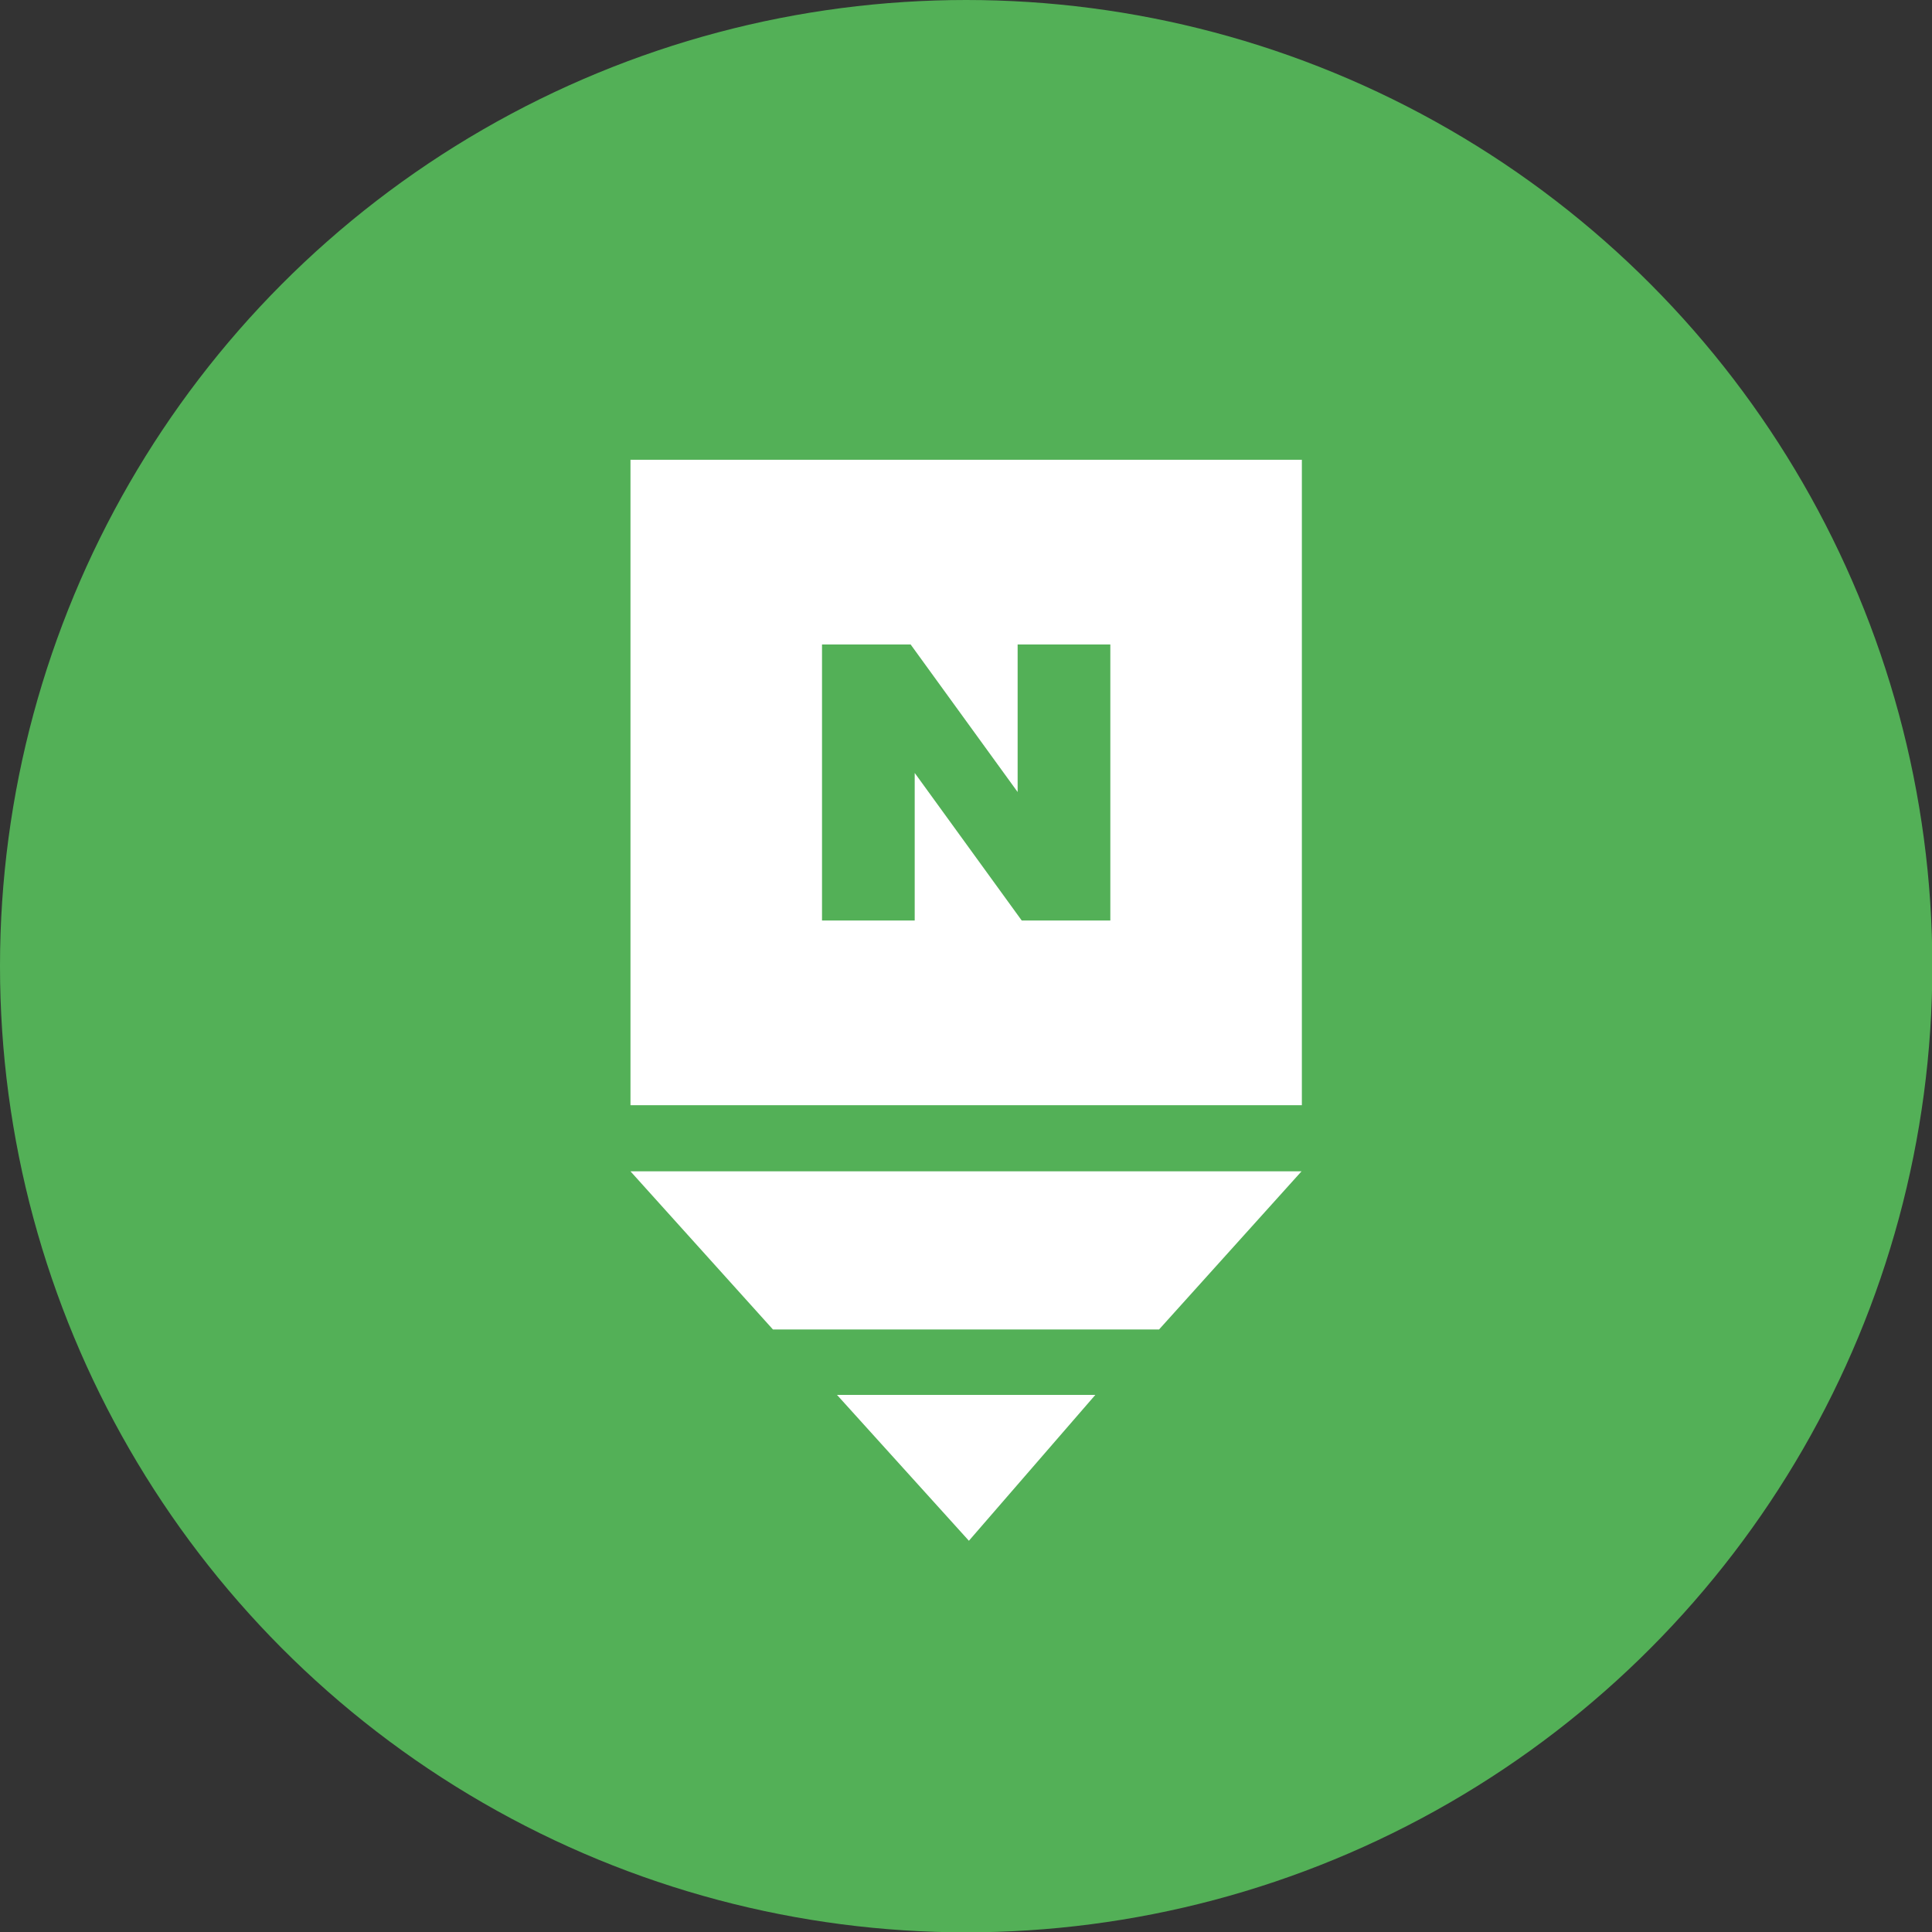
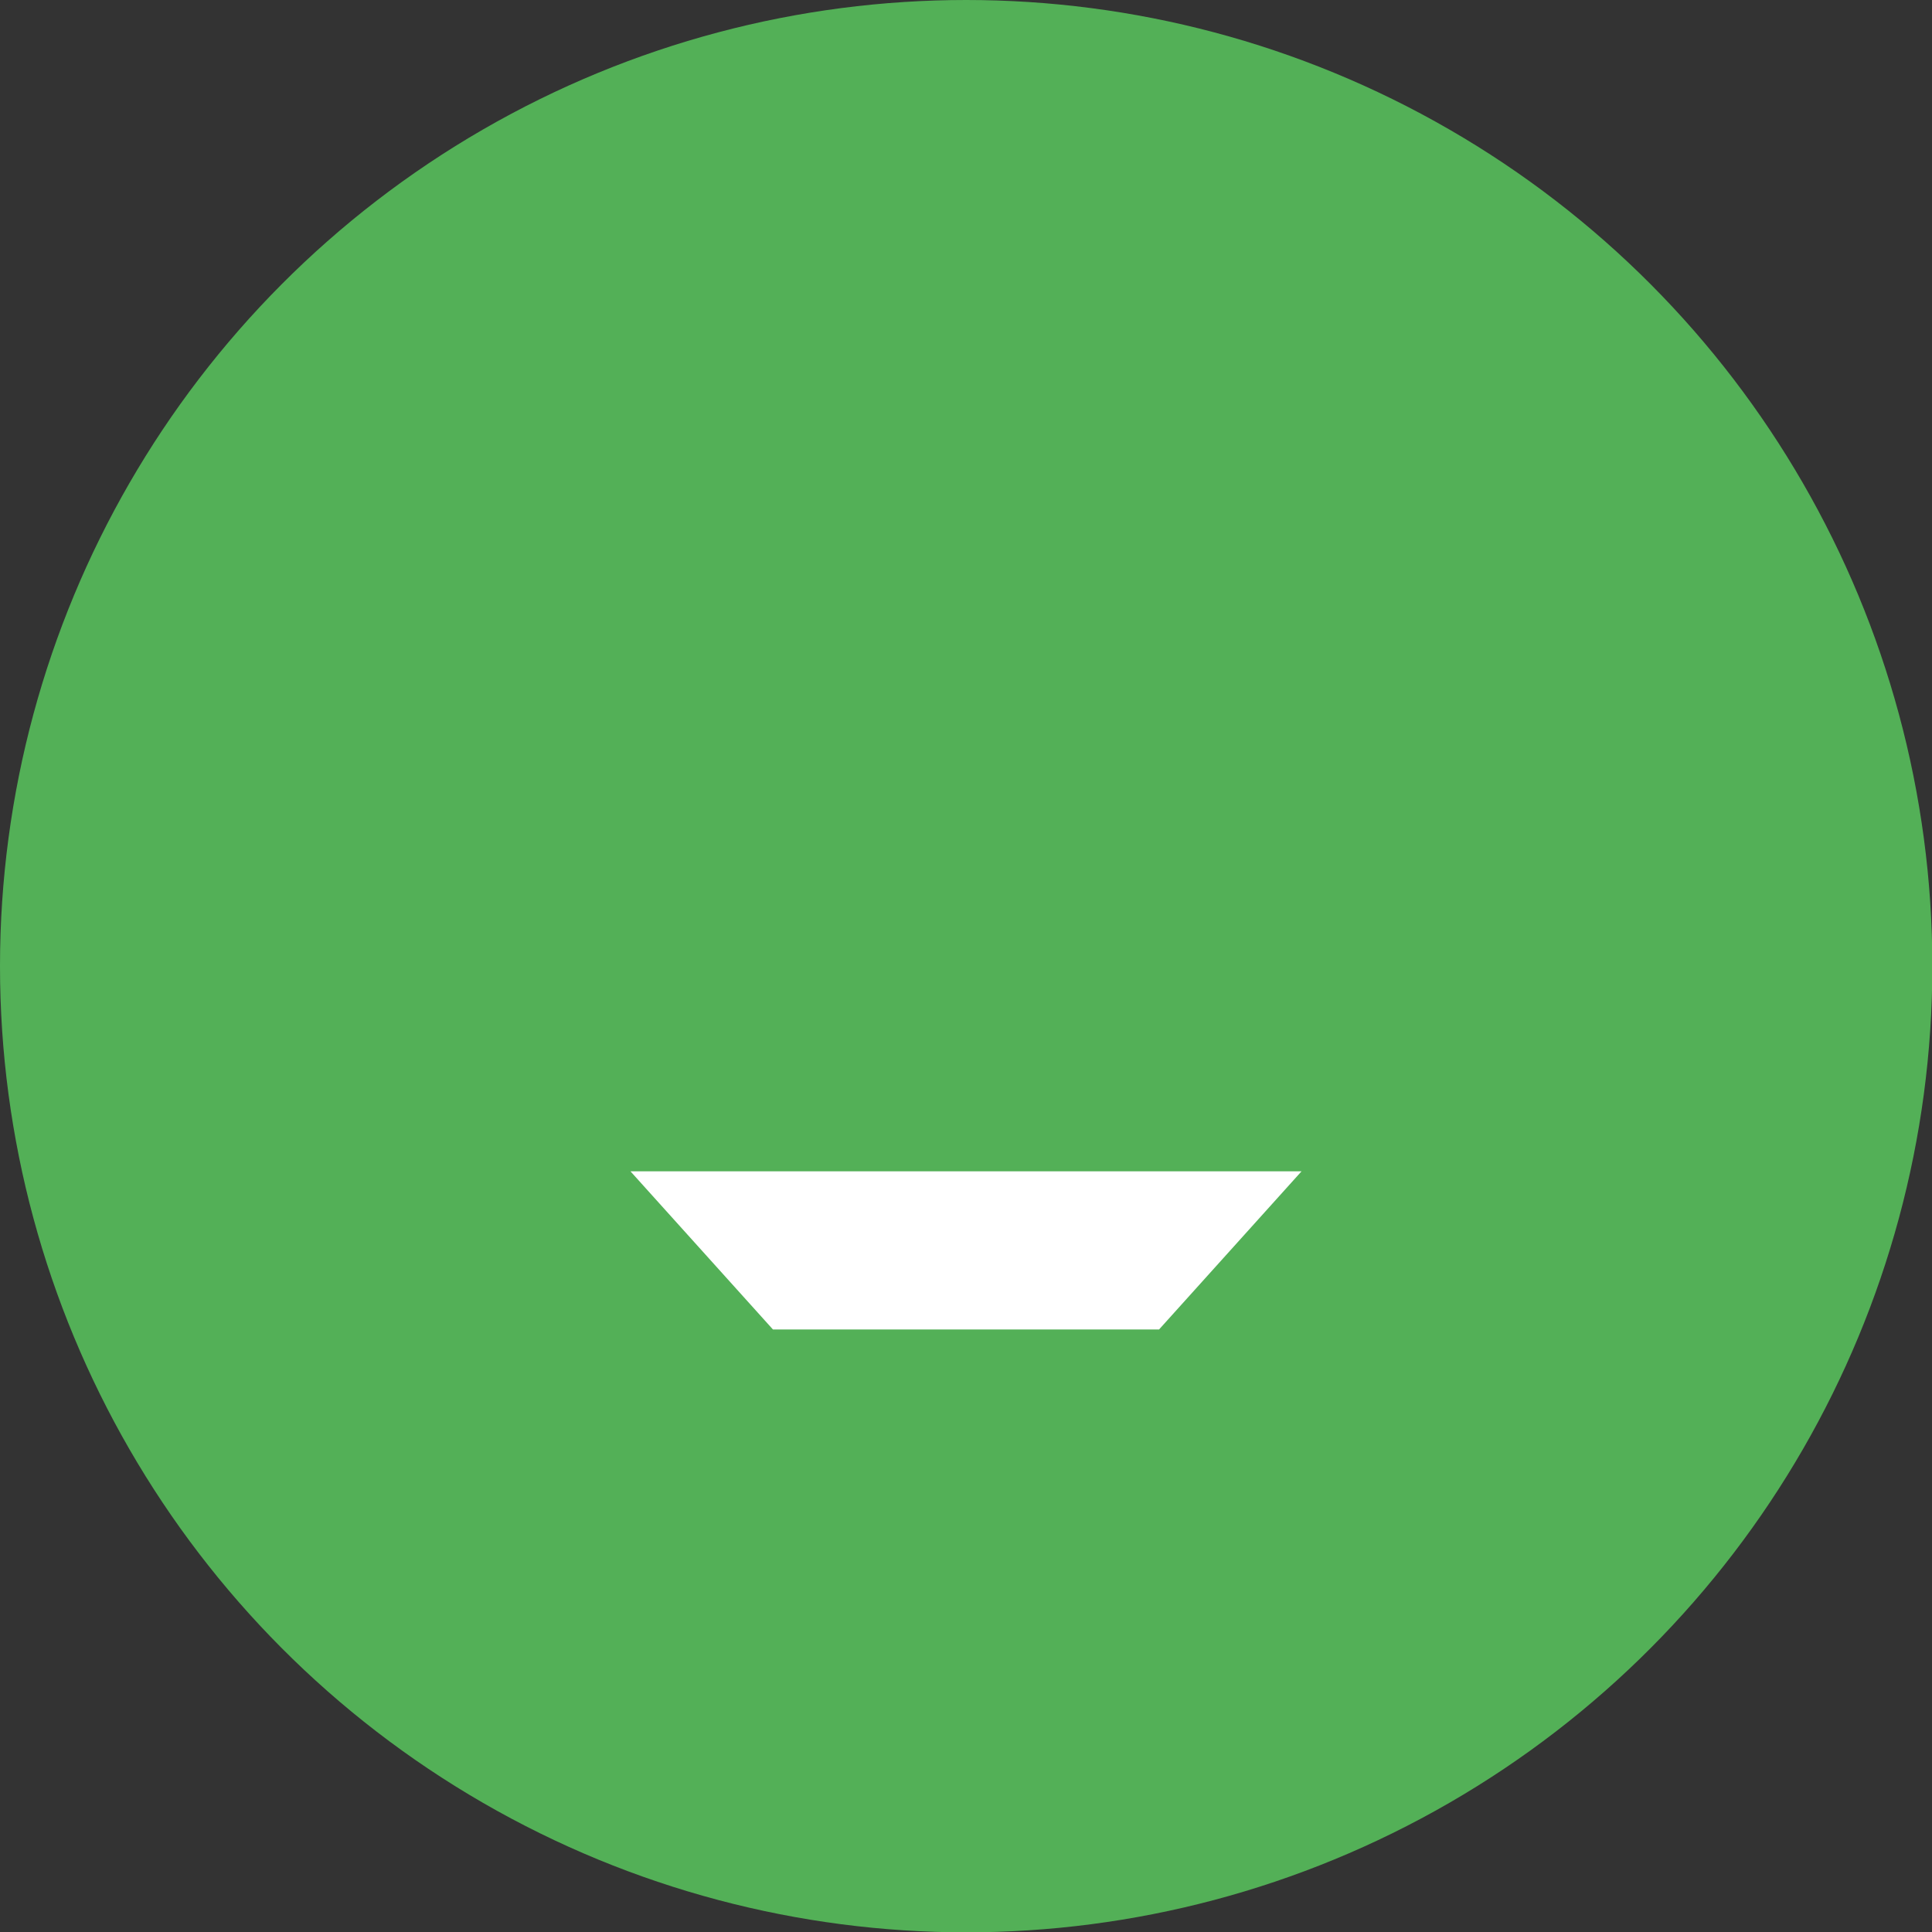
<svg xmlns="http://www.w3.org/2000/svg" id="_레이어_2" viewBox="0 0 56.69 56.69">
  <rect x="0" y="0" width="56.69" height="56.69" fill="#333333" stroke="none" />
  <defs>
    <style>.cls-1{fill:#fff;}.cls-2{fill:#53B057;}</style>
  </defs>
  <g id="_레이어_1-2">
    <circle class="cls-2" cx="28.35" cy="28.35" r="28.35" />
    <polygon class="cls-1" points="28.75 34.37 27.94 34.37 18.5 34.37 22.68 39.01 27.94 39.01 28.75 39.01 34.01 39.01 38.19 34.37 28.75 34.37" />
-     <polygon class="cls-1" points="32.14 40.93 24.56 40.93 28.43 45.21 32.14 40.93" />
-     <path class="cls-1" d="m18.5,13.49v18.94h19.7V13.49h-19.7Zm14.08,13.52h-2.6l-3.14-4.33v4.33h-2.72v-8.1h2.6l3.14,4.33v-4.33h2.72v8.1Z" />
  </g>
</svg>